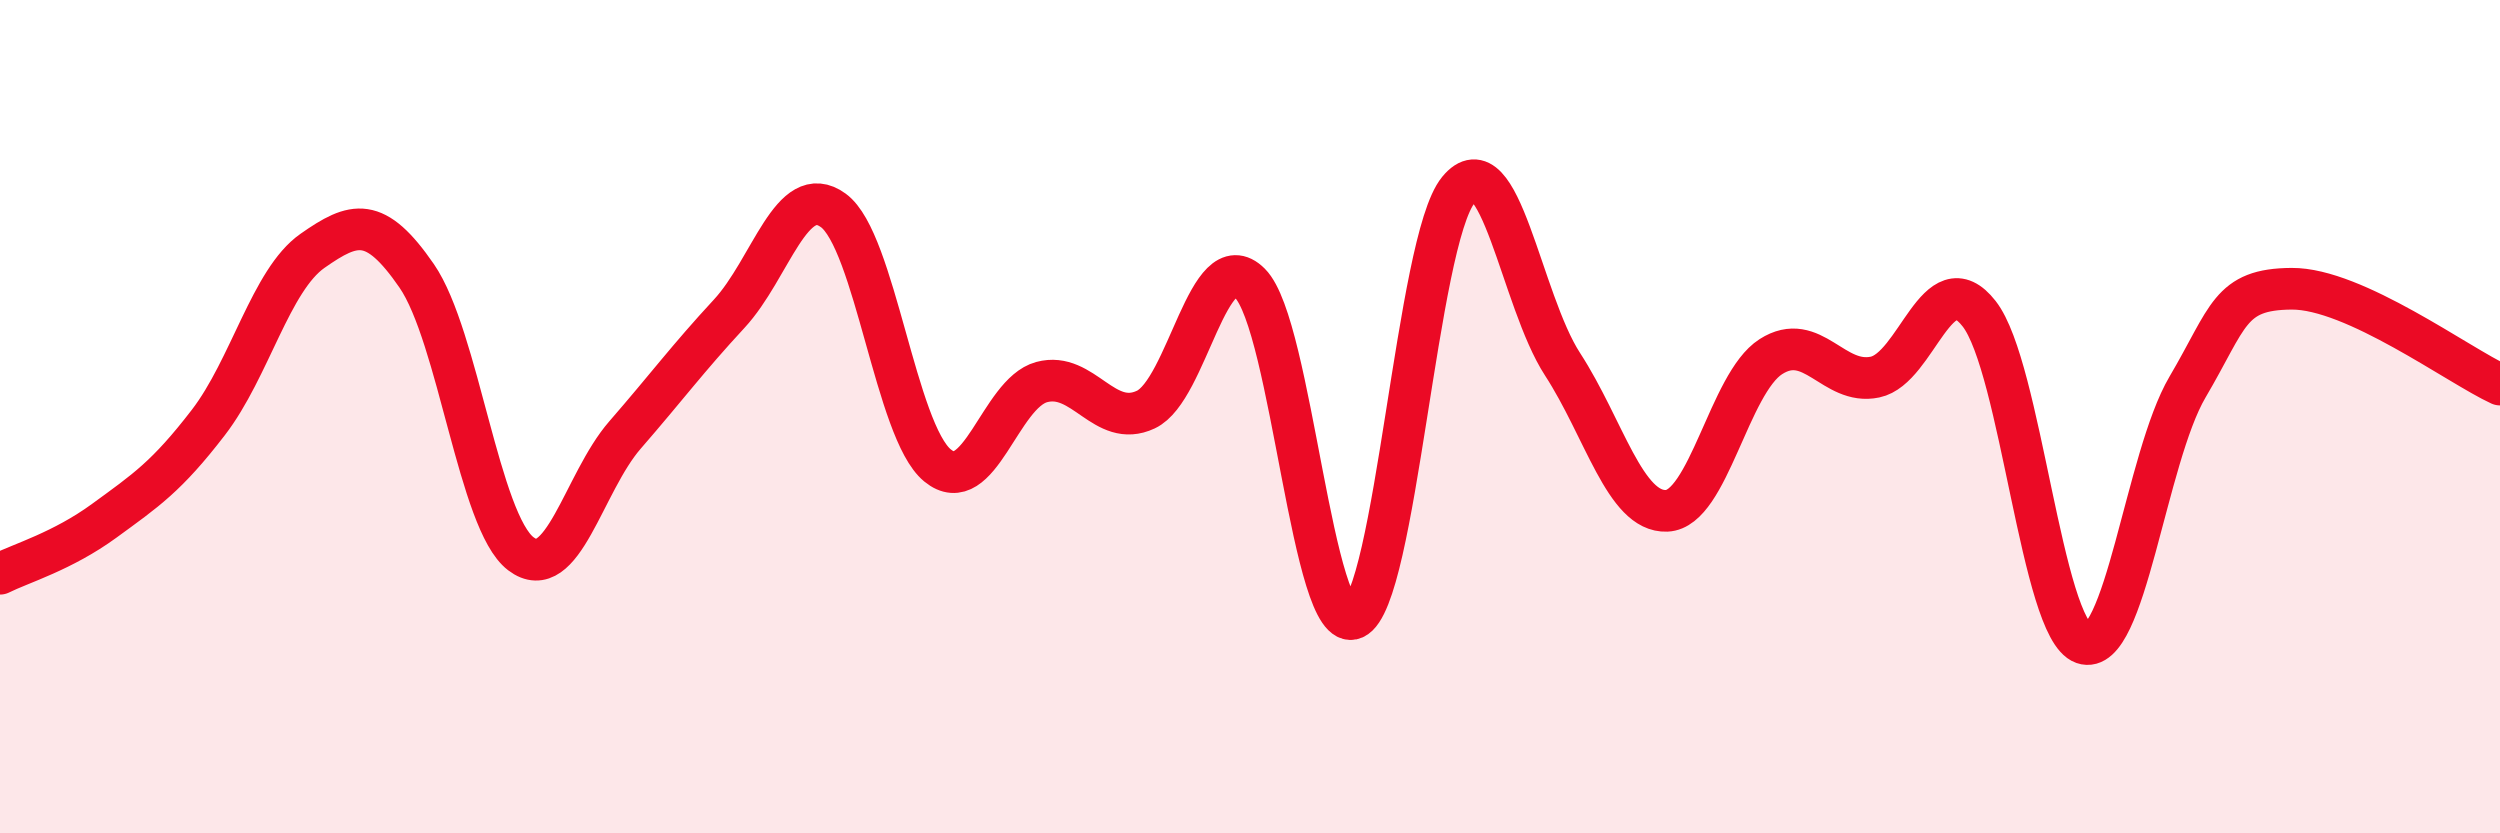
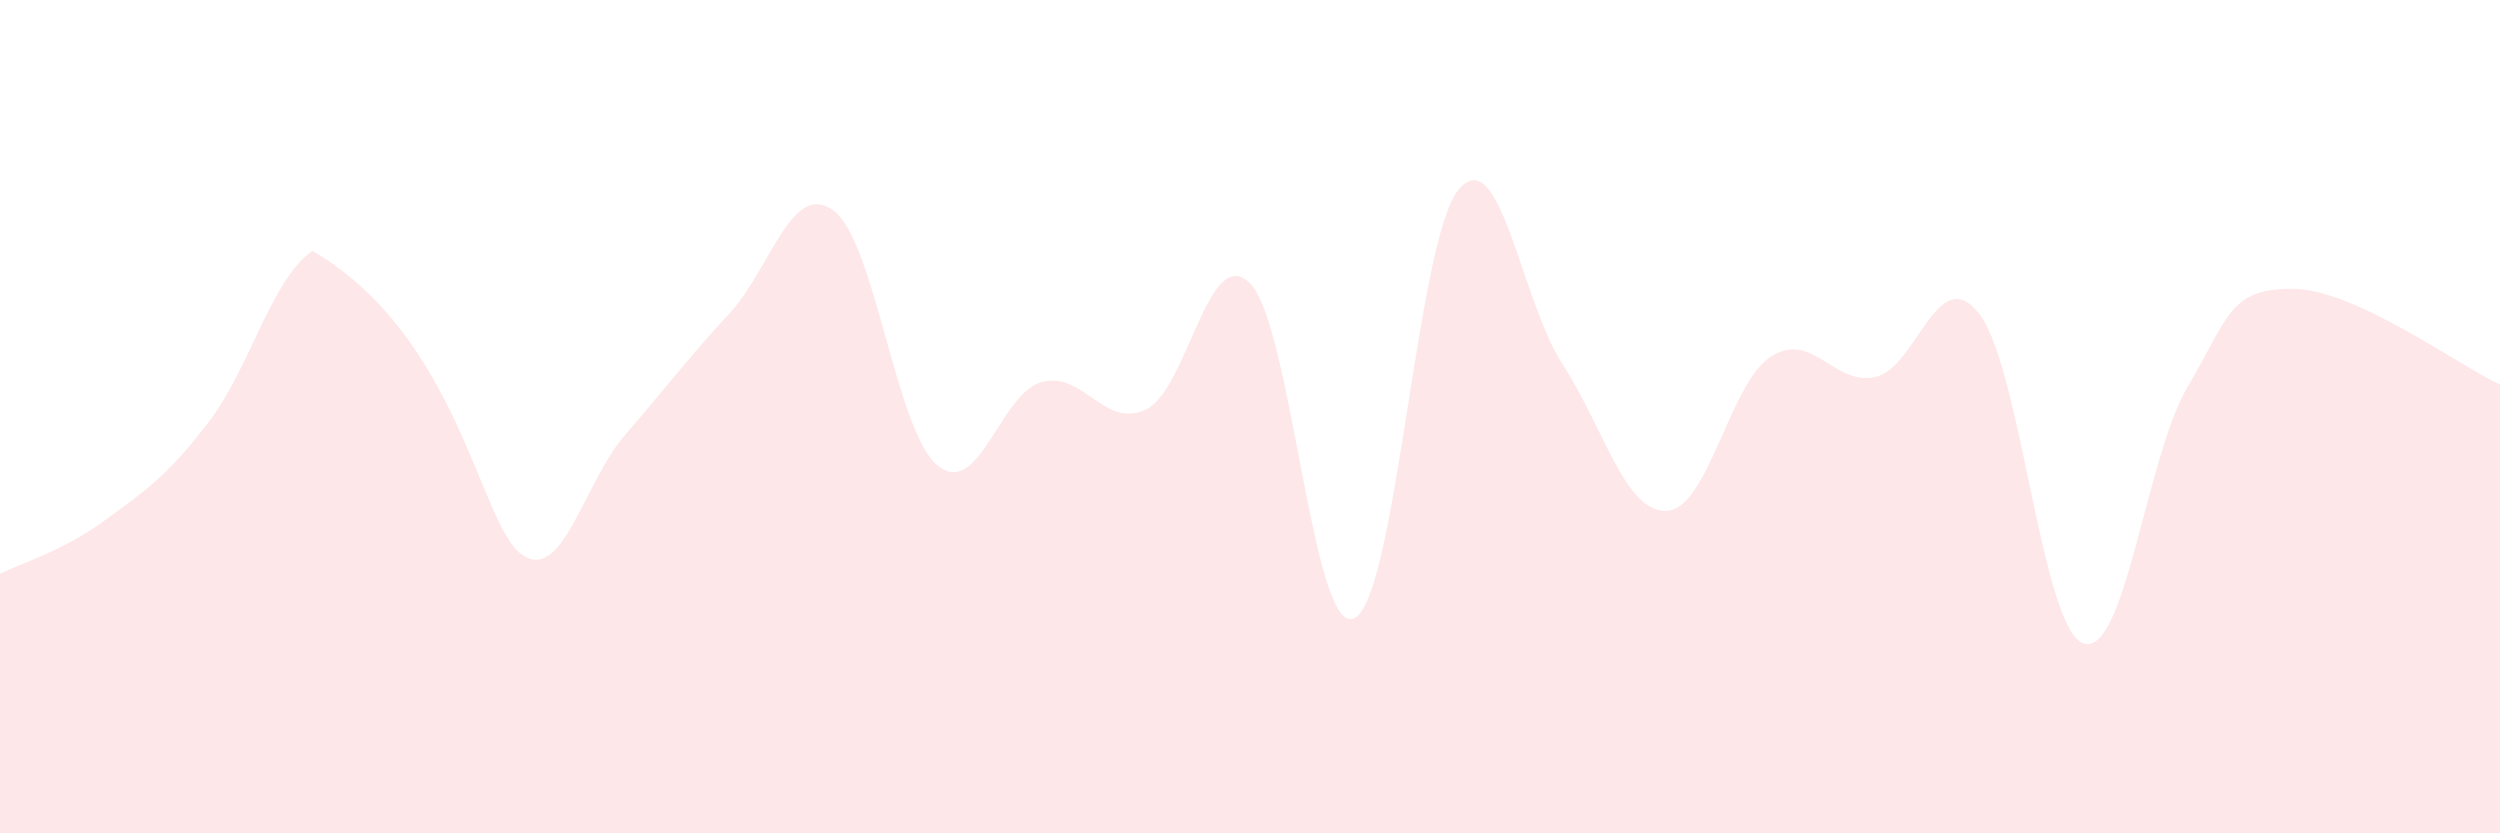
<svg xmlns="http://www.w3.org/2000/svg" width="60" height="20" viewBox="0 0 60 20">
-   <path d="M 0,13.77 C 0.5,13.52 1.5,13.23 2.5,12.5 C 3.5,11.77 4,11.44 5,10.14 C 6,8.84 6.5,6.72 7.5,6.02 C 8.5,5.32 9,5.17 10,6.62 C 11,8.07 11.5,12.53 12.5,13.29 C 13.5,14.05 14,11.59 15,10.44 C 16,9.29 16.5,8.61 17.5,7.53 C 18.5,6.45 19,4.32 20,5.05 C 21,5.78 21.5,10.35 22.5,11.17 C 23.5,11.99 24,9.44 25,9.17 C 26,8.9 26.5,10.3 27.5,9.83 C 28.5,9.36 29,5.8 30,6.8 C 31,7.8 31.5,15.29 32.5,14.84 C 33.5,14.39 34,5.78 35,4.56 C 36,3.34 36.5,7.2 37.5,8.74 C 38.5,10.28 39,12.3 40,12.26 C 41,12.22 41.5,9.2 42.5,8.56 C 43.5,7.92 44,9.26 45,9.05 C 46,8.84 46.5,6.25 47.5,7.53 C 48.5,8.81 49,15.09 50,15.44 C 51,15.79 51.5,10.99 52.5,9.29 C 53.5,7.59 53.5,6.94 55,6.93 C 56.5,6.92 59,8.77 60,9.23L60 20L0 20Z" fill="#EB0A25" opacity="0.1" stroke-linecap="round" stroke-linejoin="round" />
-   <path d="M 0,13.77 C 0.5,13.52 1.5,13.23 2.5,12.5 C 3.5,11.77 4,11.44 5,10.14 C 6,8.84 6.5,6.72 7.5,6.02 C 8.5,5.32 9,5.17 10,6.62 C 11,8.07 11.5,12.53 12.5,13.29 C 13.5,14.05 14,11.59 15,10.44 C 16,9.29 16.5,8.61 17.5,7.53 C 18.5,6.45 19,4.32 20,5.05 C 21,5.78 21.5,10.35 22.5,11.17 C 23.5,11.99 24,9.44 25,9.17 C 26,8.9 26.5,10.3 27.5,9.83 C 28.5,9.36 29,5.8 30,6.8 C 31,7.8 31.5,15.29 32.5,14.84 C 33.5,14.39 34,5.78 35,4.56 C 36,3.34 36.5,7.2 37.5,8.74 C 38.5,10.28 39,12.3 40,12.26 C 41,12.22 41.5,9.2 42.5,8.56 C 43.5,7.92 44,9.26 45,9.05 C 46,8.84 46.5,6.25 47.5,7.53 C 48.5,8.81 49,15.09 50,15.44 C 51,15.79 51.5,10.99 52.5,9.29 C 53.5,7.59 53.5,6.94 55,6.93 C 56.5,6.92 59,8.77 60,9.23" stroke="#EB0A25" stroke-width="1" fill="none" stroke-linecap="round" stroke-linejoin="round" />
+   <path d="M 0,13.77 C 0.5,13.52 1.5,13.23 2.5,12.5 C 3.5,11.77 4,11.44 5,10.14 C 6,8.84 6.5,6.72 7.5,6.02 C 11,8.07 11.5,12.53 12.5,13.29 C 13.5,14.05 14,11.59 15,10.44 C 16,9.29 16.5,8.61 17.5,7.53 C 18.5,6.45 19,4.32 20,5.05 C 21,5.78 21.5,10.35 22.5,11.17 C 23.5,11.99 24,9.44 25,9.17 C 26,8.9 26.5,10.3 27.5,9.83 C 28.5,9.36 29,5.8 30,6.8 C 31,7.8 31.5,15.29 32.5,14.84 C 33.5,14.39 34,5.78 35,4.56 C 36,3.34 36.5,7.2 37.5,8.74 C 38.5,10.28 39,12.3 40,12.26 C 41,12.22 41.5,9.2 42.5,8.56 C 43.5,7.92 44,9.26 45,9.05 C 46,8.84 46.5,6.25 47.5,7.53 C 48.5,8.81 49,15.09 50,15.44 C 51,15.79 51.5,10.99 52.5,9.29 C 53.5,7.59 53.5,6.94 55,6.93 C 56.5,6.92 59,8.77 60,9.23L60 20L0 20Z" fill="#EB0A25" opacity="0.1" stroke-linecap="round" stroke-linejoin="round" />
</svg>